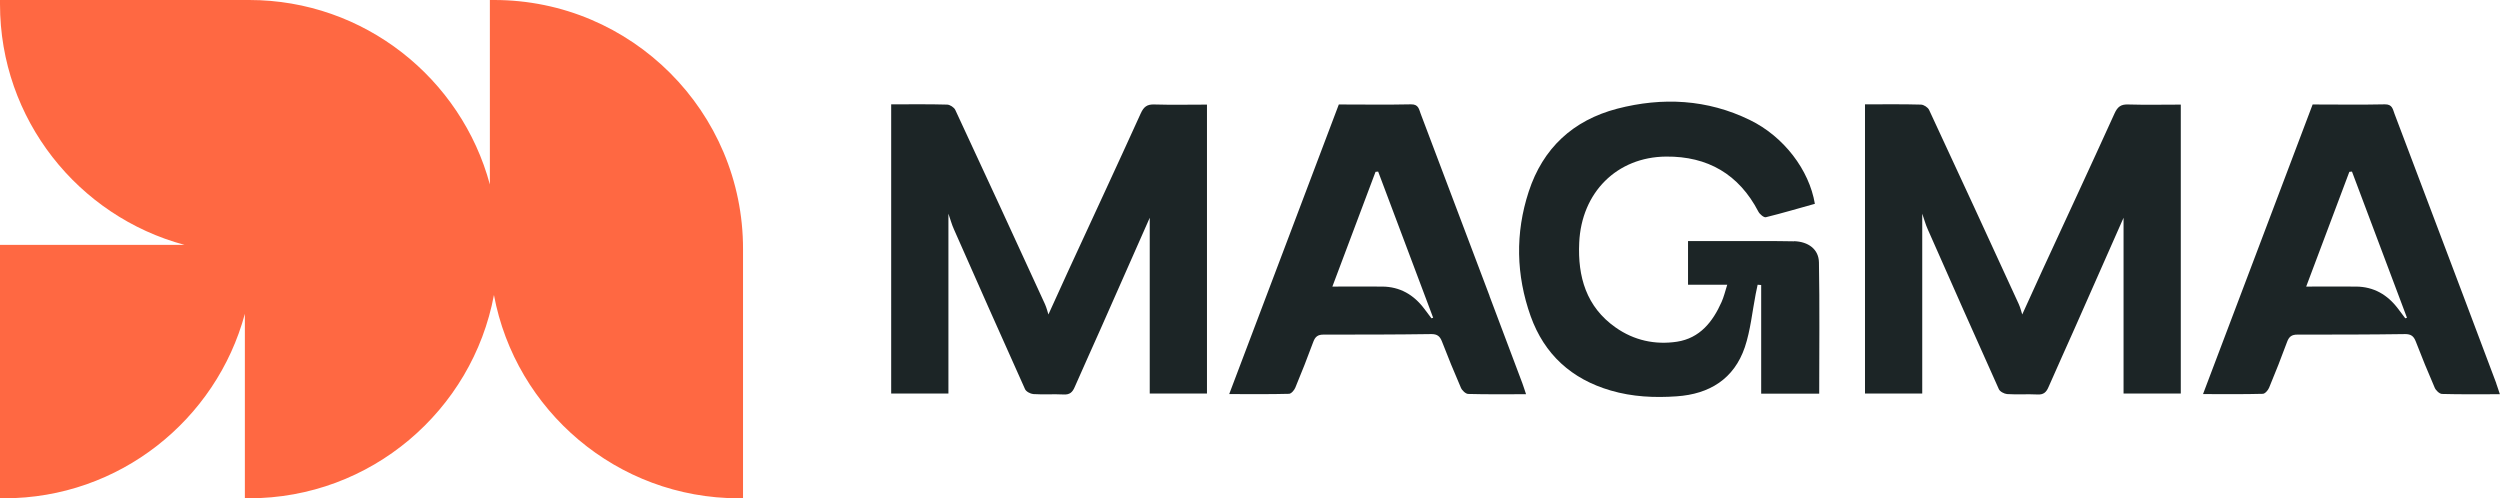
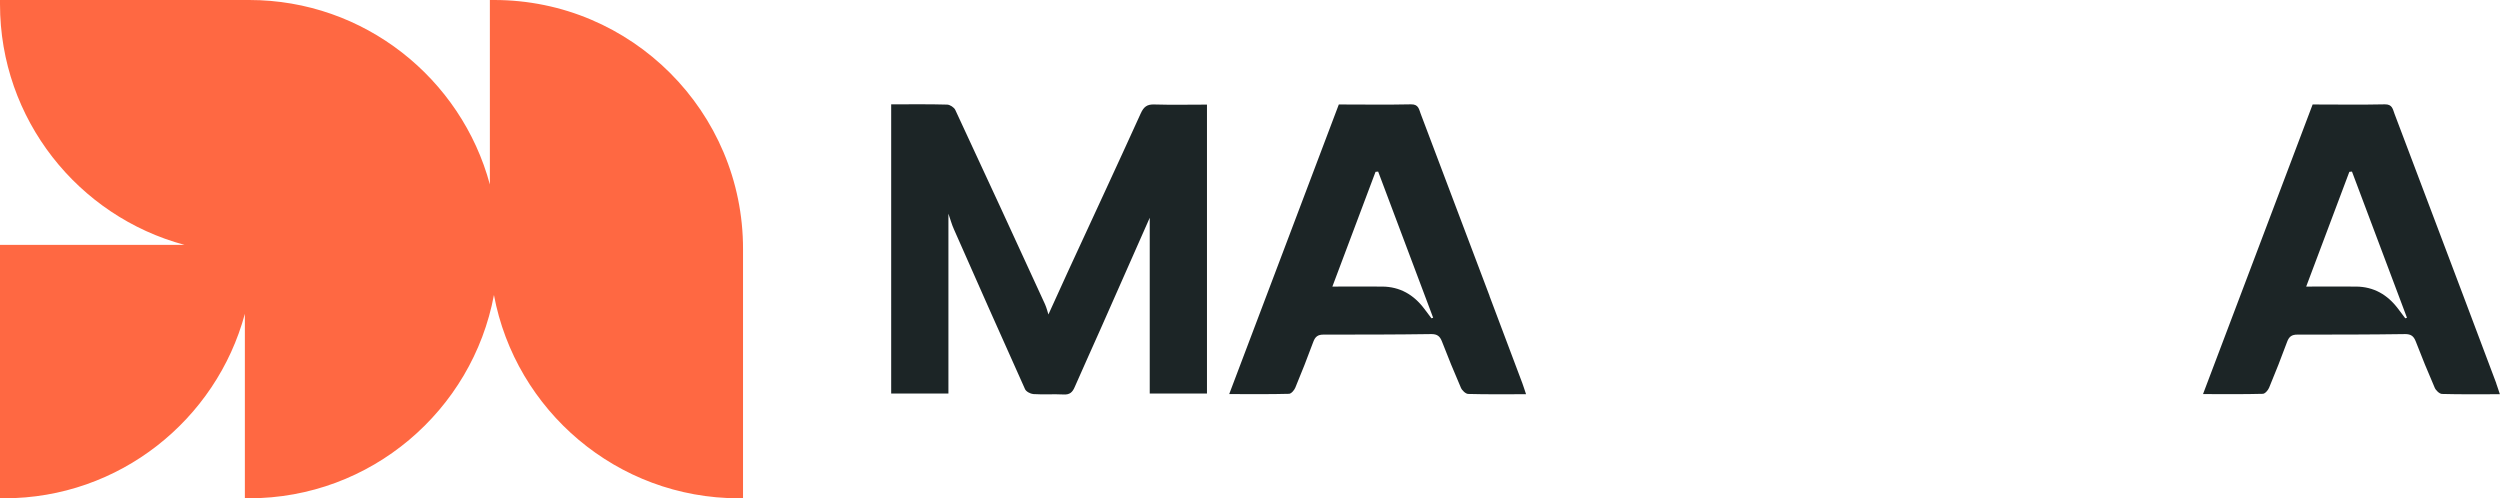
<svg xmlns="http://www.w3.org/2000/svg" id="Layer_2" viewBox="0 0 190 37.88">
  <defs>
    <style>.cls-1{fill:#ff6842;}.cls-2{fill:#1c2526;}</style>
  </defs>
  <g id="Layer_1-2">
    <g>
      <g>
        <path class="cls-2" d="M87.72,7.94c-.55-.02-.8,.19-1.02,.67-1.81,3.99-3.66,7.96-5.49,11.93-.52,1.13-1.03,2.26-1.53,3.36-.07-.22-.14-.51-.26-.78-2.26-4.93-4.53-9.85-6.82-14.77-.09-.19-.4-.39-.61-.4-1.4-.04-2.81-.02-4.26-.02V29.91h4.35v-13.67c.15,.42,.25,.82,.42,1.19,1.79,4.05,3.58,8.1,5.4,12.14,.08,.19,.41,.36,.63,.38,.76,.05,1.53-.01,2.3,.03,.47,.03,.68-.17,.85-.57,.64-1.47,1.31-2.93,1.96-4.4,1.26-2.85,2.52-5.71,3.74-8.46v13.36h4.35V7.95c-1.36,0-2.68,.03-4.01-.01Z" />
-         <path class="cls-2" d="M136.34,18.34c-1.58-.03-3.17-.02-4.75-.02-1.09,0-2.18,0-3.3,0v3.32h2.98c-.16,.51-.26,.93-.43,1.31-.67,1.51-1.65,2.75-3.39,3.02-1.67,.25-3.27-.1-4.66-1.08-2.24-1.57-2.89-3.87-2.77-6.44,.17-3.83,2.87-6.52,6.6-6.55,3.16-.03,5.54,1.34,7.02,4.19,.1,.19,.41,.45,.56,.42,1.26-.31,2.5-.68,3.73-1.02-.43-2.58-2.37-5.12-4.94-6.37-3.24-1.58-6.64-1.75-10.08-.86-3.36,.88-5.65,3-6.73,6.31-1.03,3.15-.96,6.34,.15,9.46,1.04,2.9,3.1,4.78,6.09,5.65,1.64,.48,3.32,.56,5.01,.44,2.49-.17,4.36-1.32,5.18-3.74,.43-1.29,.56-2.68,.82-4.02,.05-.24,.1-.48,.15-.72l.27,.02v8.26h4.41c0-3.36,.04-6.67-.02-9.98-.02-1-.81-1.58-1.9-1.61Z" />
        <path class="cls-2" d="M113.21,22.5c-1.75-4.62-3.49-9.24-5.24-13.86-.13-.34-.16-.72-.73-.71-1.81,.04-3.63,.01-5.49,.01-2.77,7.31-5.52,14.61-8.33,22.01,1.59,0,3.07,.02,4.54-.02,.17,0,.4-.27,.48-.46,.48-1.15,.94-2.32,1.37-3.49,.15-.4,.35-.55,.78-.55,2.73,0,5.47,0,8.2-.04,.43,0,.64,.16,.79,.54,.46,1.19,.94,2.37,1.45,3.54,.09,.21,.36,.46,.55,.47,1.43,.04,2.86,.02,4.4,.02-.12-.35-.19-.59-.28-.83-.83-2.21-1.67-4.43-2.5-6.64Zm-4.42,1.69c-.18-.24-.37-.48-.55-.73-.8-1.06-1.84-1.67-3.19-1.68-1.19-.01-2.39,0-3.79,0,1.13-3.02,2.21-5.87,3.28-8.72l.2-.02c1.39,3.7,2.79,7.4,4.18,11.11l-.13,.04Z" />
-         <path class="cls-2" d="M161.73,7.94c-.55-.02-.8,.19-1.02,.67-1.81,3.99-3.66,7.96-5.49,11.93-.52,1.13-1.03,2.26-1.53,3.36-.07-.22-.14-.51-.26-.78-2.26-4.93-4.53-9.85-6.82-14.77-.09-.19-.4-.39-.61-.4-1.4-.04-2.81-.02-4.26-.02V29.91h4.35v-13.67c.15,.42,.25,.82,.42,1.19,1.79,4.05,3.58,8.1,5.4,12.14,.08,.19,.41,.36,.63,.38,.76,.05,1.53-.01,2.3,.03,.47,.03,.68-.17,.85-.57,.64-1.47,1.31-2.93,1.96-4.4,1.26-2.85,2.52-5.71,3.74-8.46v13.36h4.35V7.95c-1.36,0-2.68,.03-4.01-.01Z" />
        <path class="cls-2" d="M189.72,29.14c-.83-2.21-1.67-4.43-2.5-6.64-1.75-4.62-3.49-9.24-5.24-13.86-.13-.34-.16-.72-.73-.71-1.81,.04-3.63,.01-5.49,.01-2.77,7.31-5.52,14.61-8.33,22.01,1.59,0,3.07,.02,4.54-.02,.17,0,.4-.27,.48-.46,.48-1.15,.94-2.32,1.37-3.49,.15-.4,.35-.55,.78-.55,2.73,0,5.47,0,8.2-.04,.43,0,.64,.16,.79,.54,.46,1.19,.94,2.37,1.45,3.54,.09,.21,.36,.46,.55,.47,1.43,.04,2.86,.02,4.4,.02-.12-.35-.19-.59-.28-.83Zm-6.92-4.95c-.18-.24-.37-.48-.55-.73-.8-1.06-1.84-1.67-3.19-1.68-1.19-.01-2.39,0-3.79,0,1.13-3.02,2.21-5.87,3.28-8.72l.2-.02c1.39,3.7,2.79,7.4,4.18,11.11l-.13,.04Z" />
      </g>
      <path class="cls-1" d="M37.55,0h-.32V14.02C35.06,5.96,27.68,0,18.94,0H0V.32C0,9.07,5.95,16.44,14.02,18.61H0v19.26H.32c8.74,0,16.12-5.96,18.29-14.02v14.02h.32c9.25,0,16.97-6.67,18.61-15.45,1.64,8.78,9.36,15.45,18.61,15.45h.32V18.94C56.49,8.5,48,0,37.55,0Z" />
    </g>
  </g>
</svg>